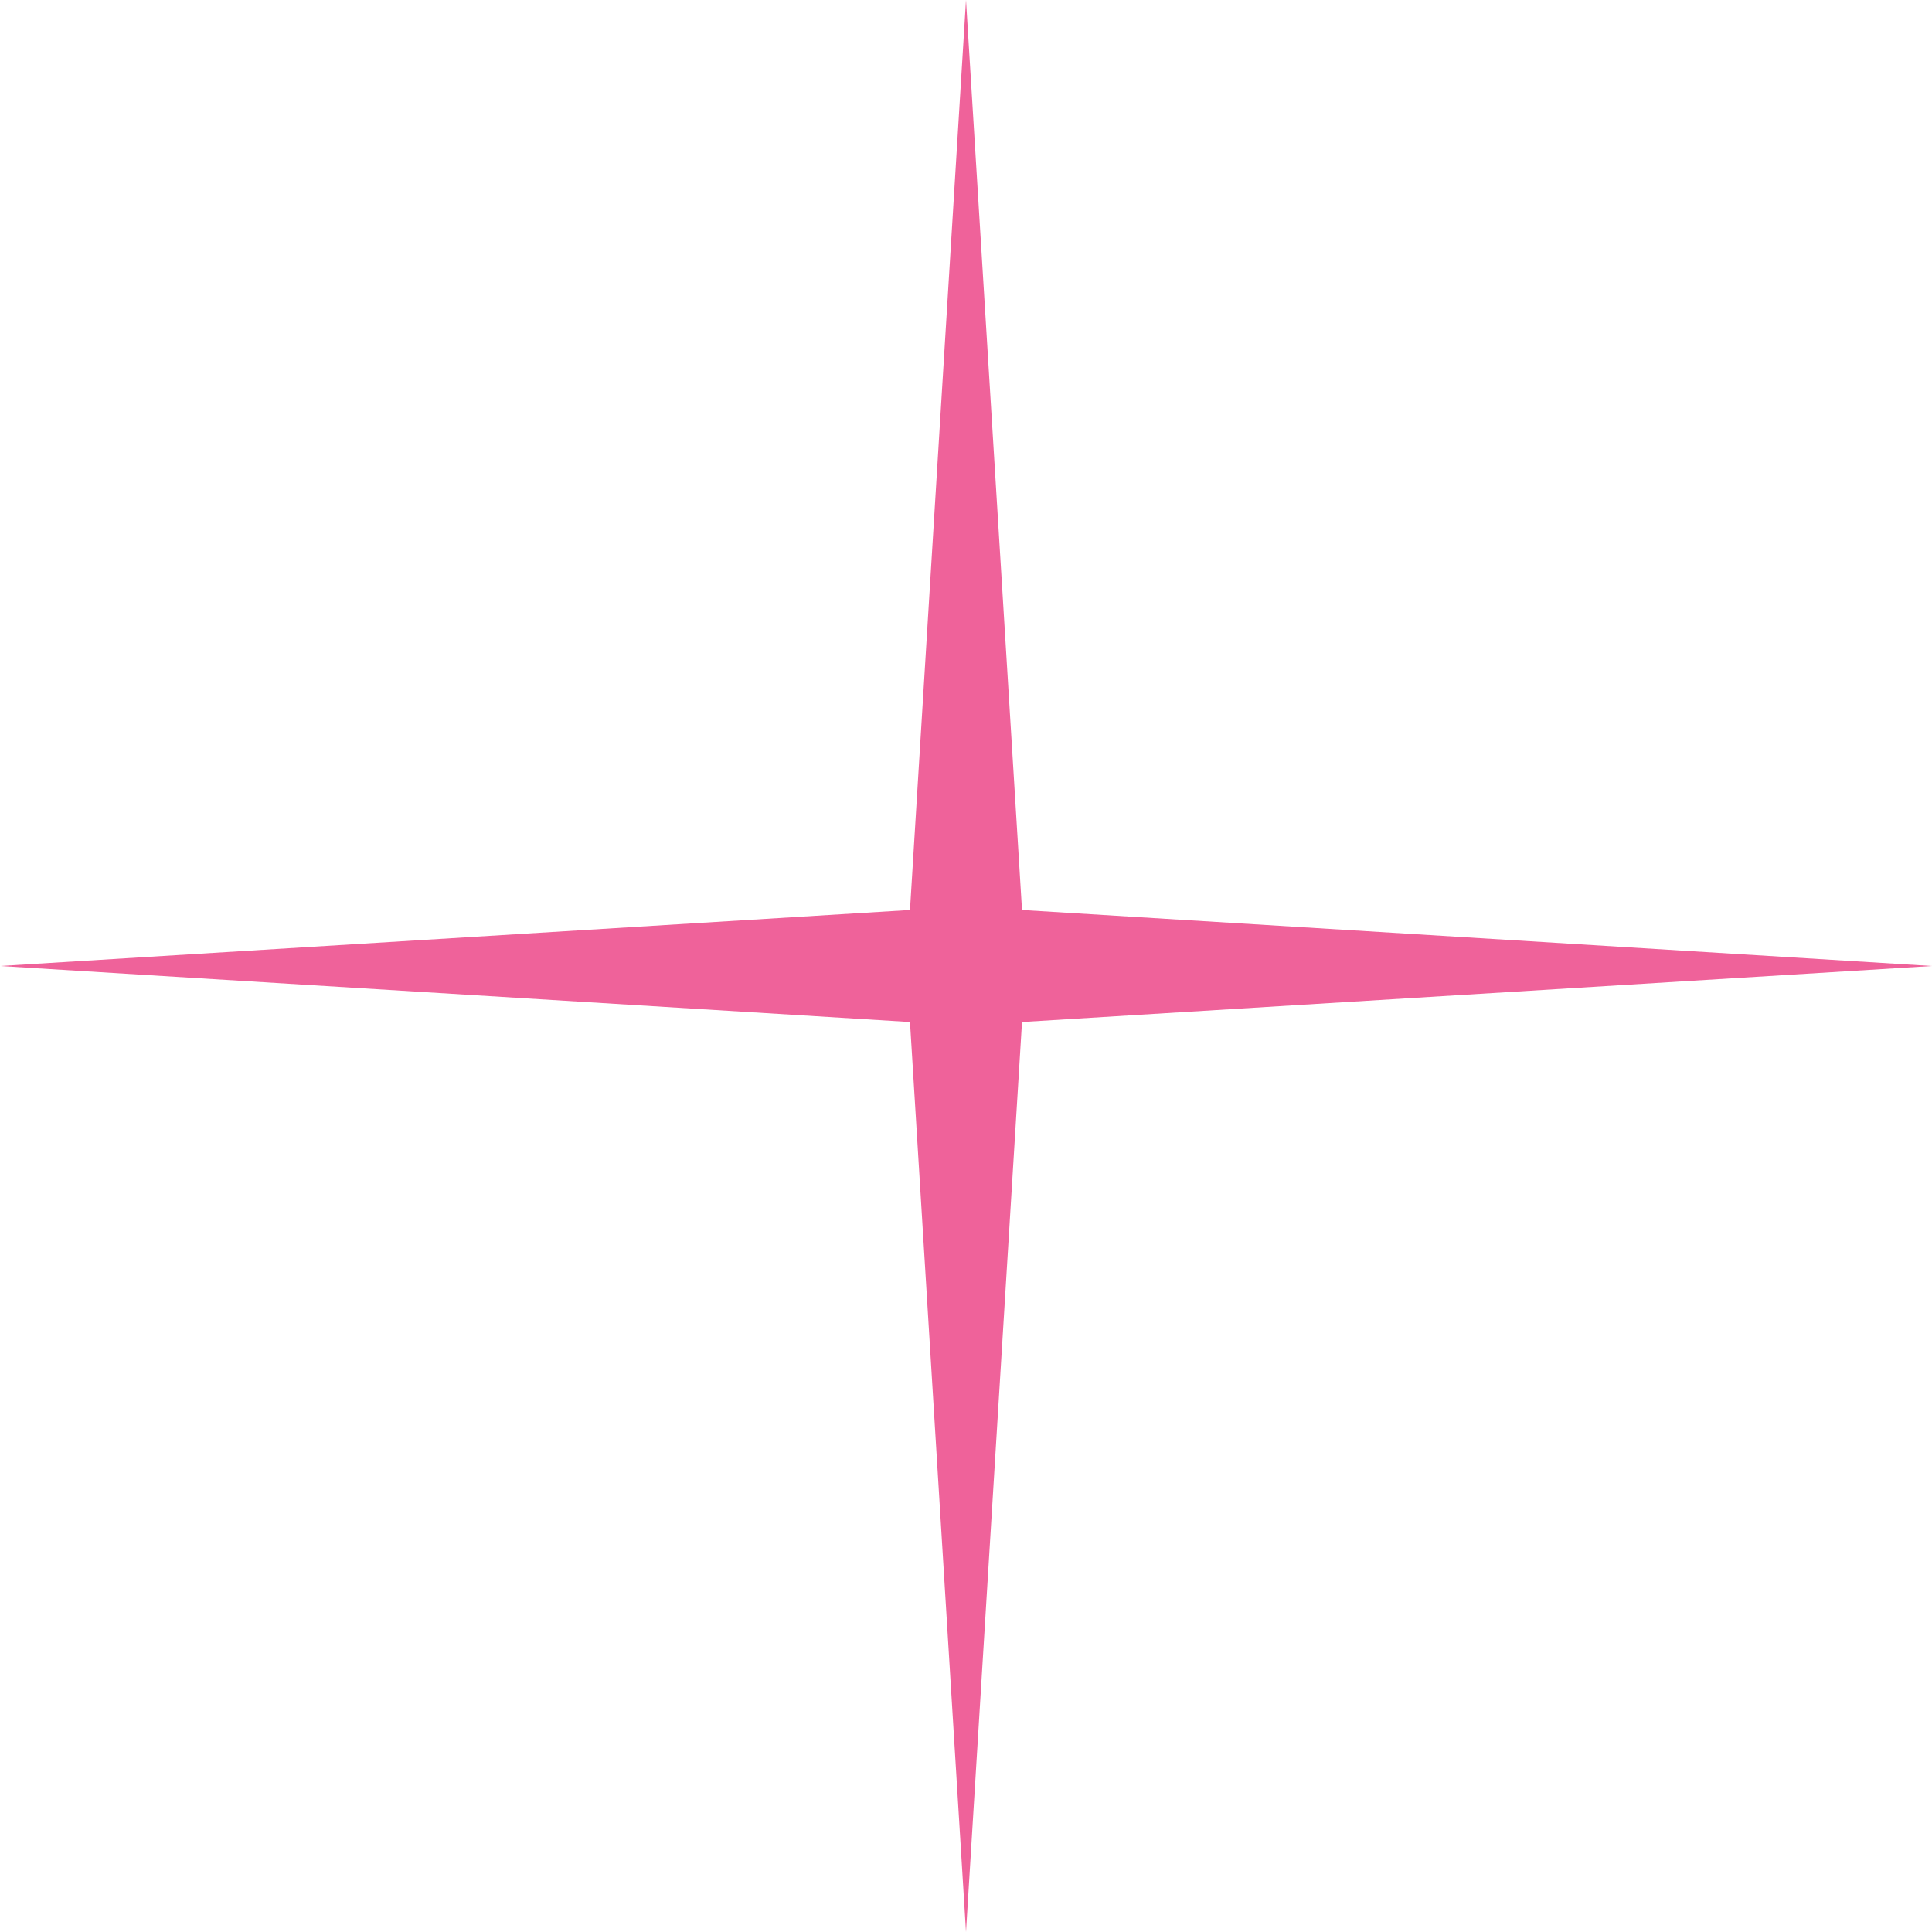
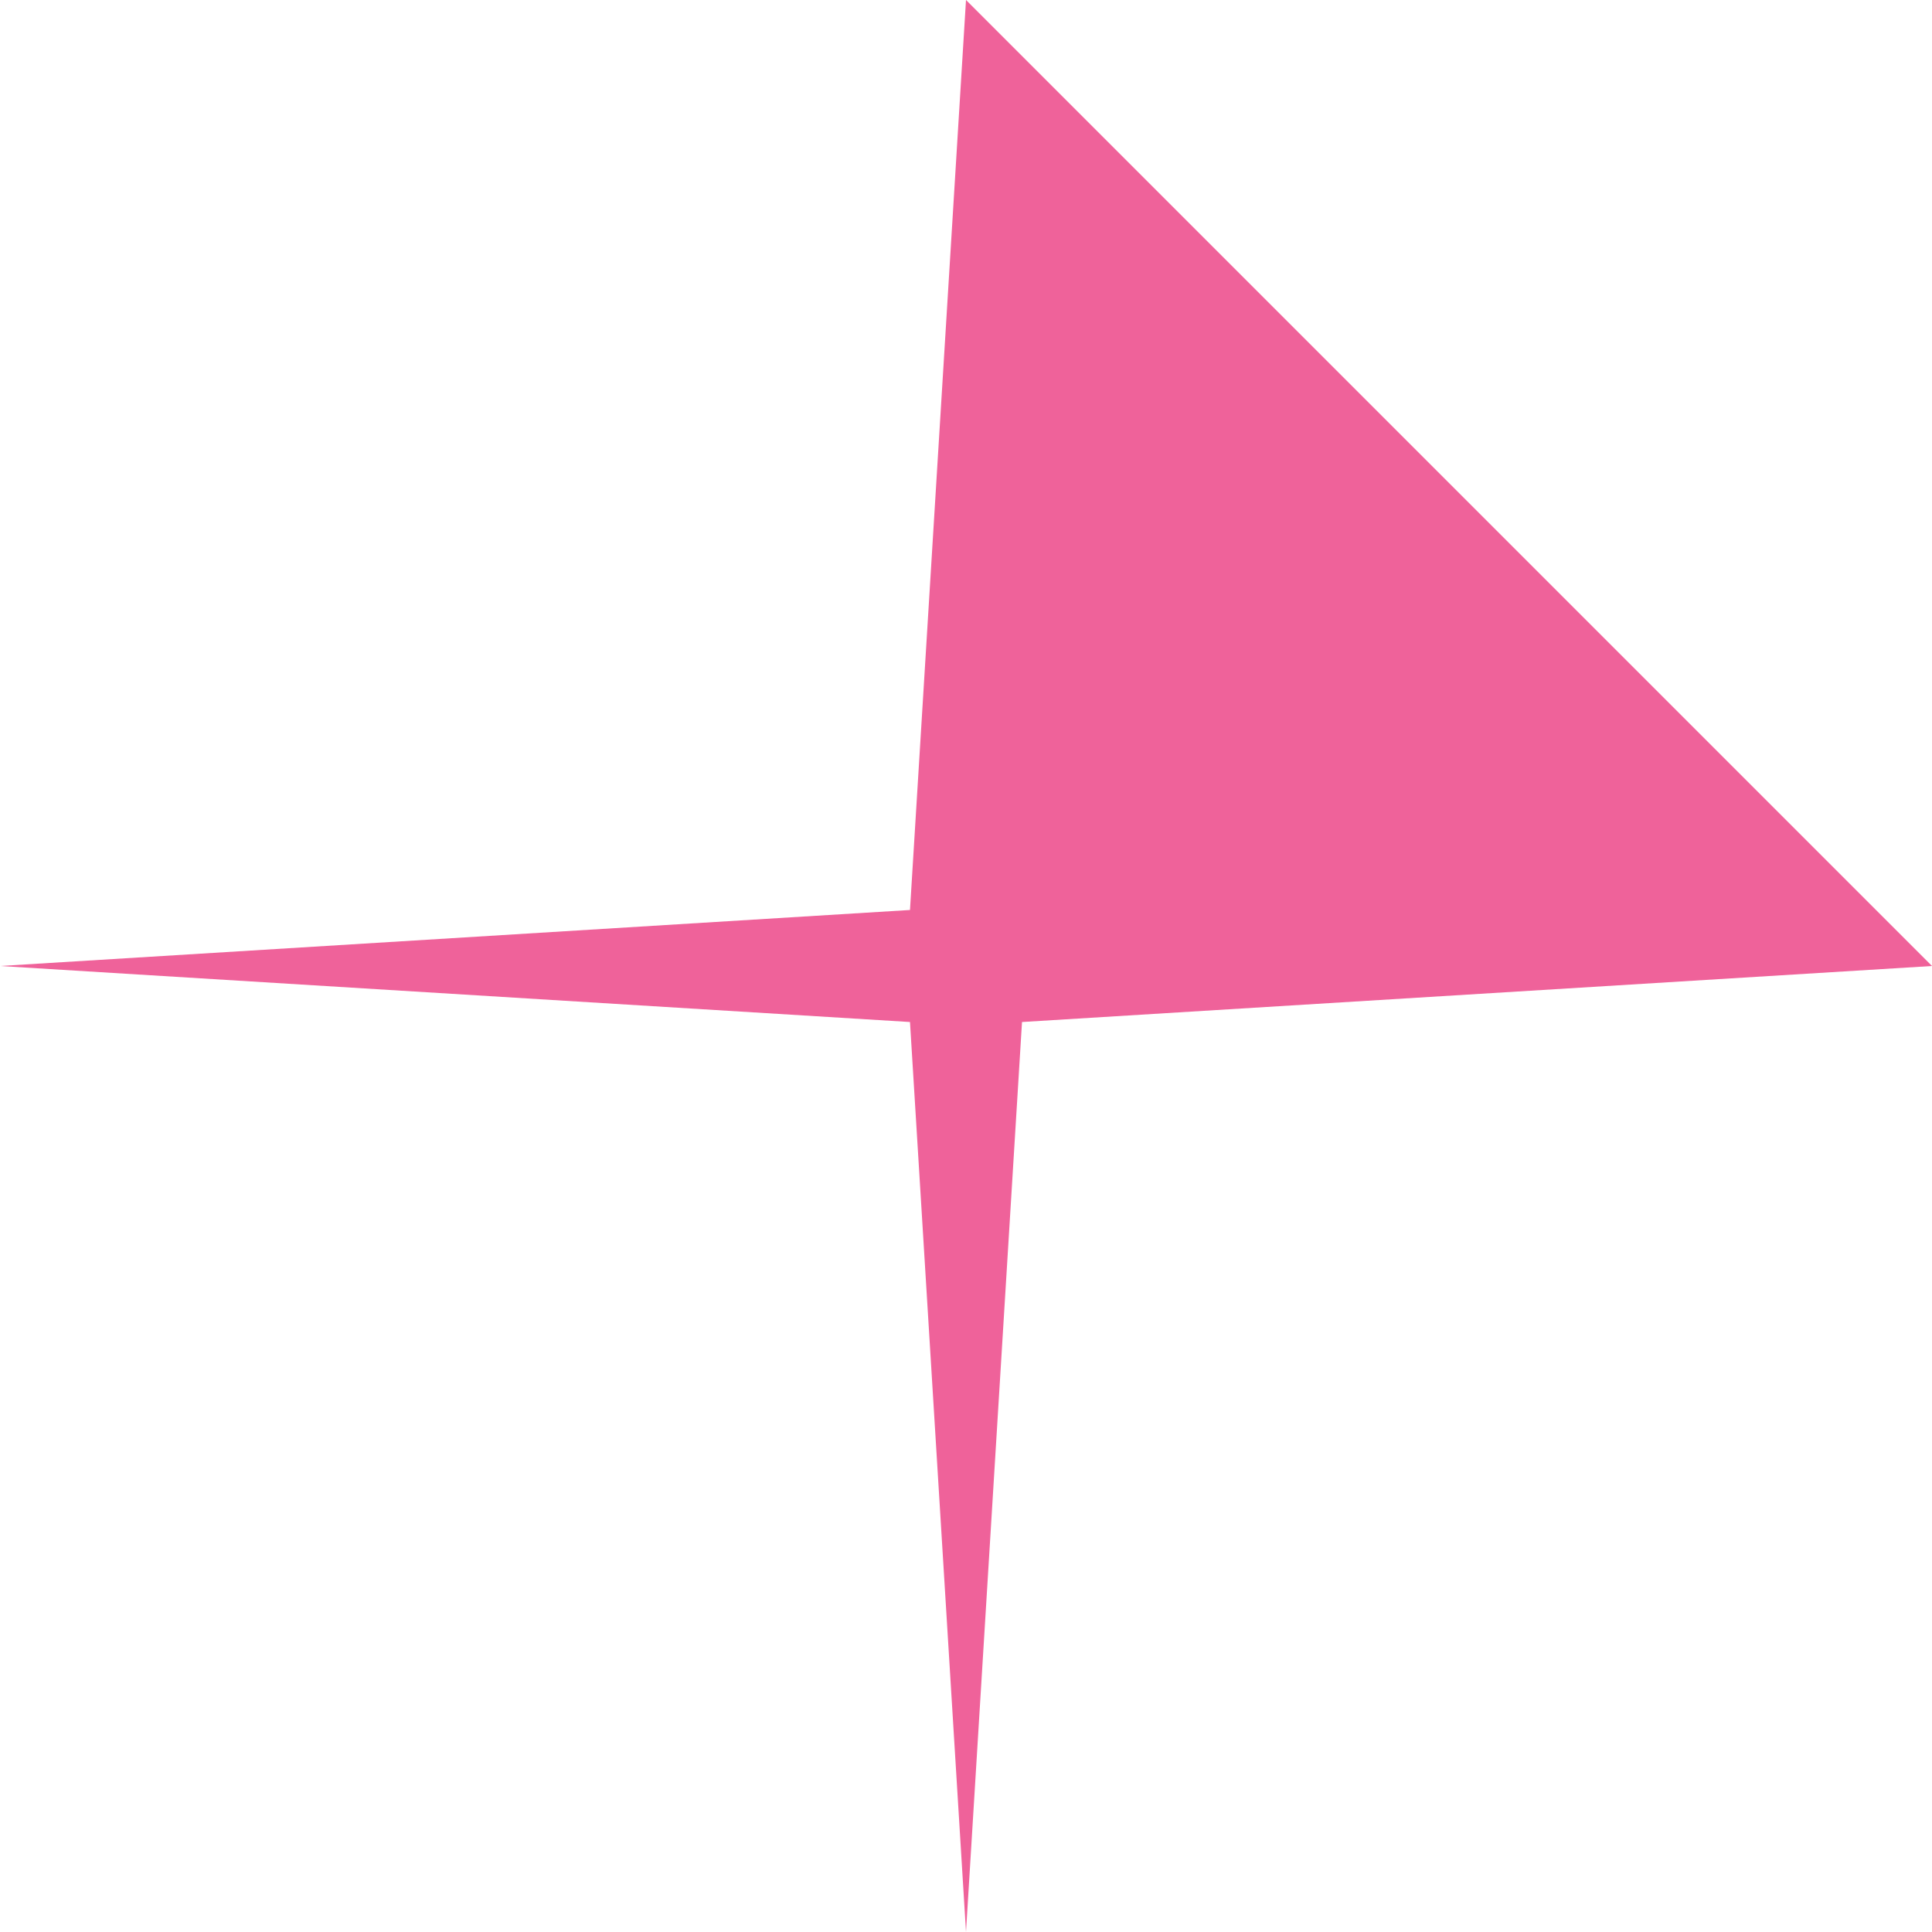
<svg xmlns="http://www.w3.org/2000/svg" width="124" height="124" viewBox="0 0 124 124" fill="none">
-   <path d="M62 0L65.595 58.405L124 62L65.595 65.595L62 124L58.405 65.595L0 62L58.405 58.405L62 0Z" fill="#EF629A" />
+   <path d="M62 0L124 62L65.595 65.595L62 124L58.405 65.595L0 62L58.405 58.405L62 0Z" fill="#EF629A" />
</svg>